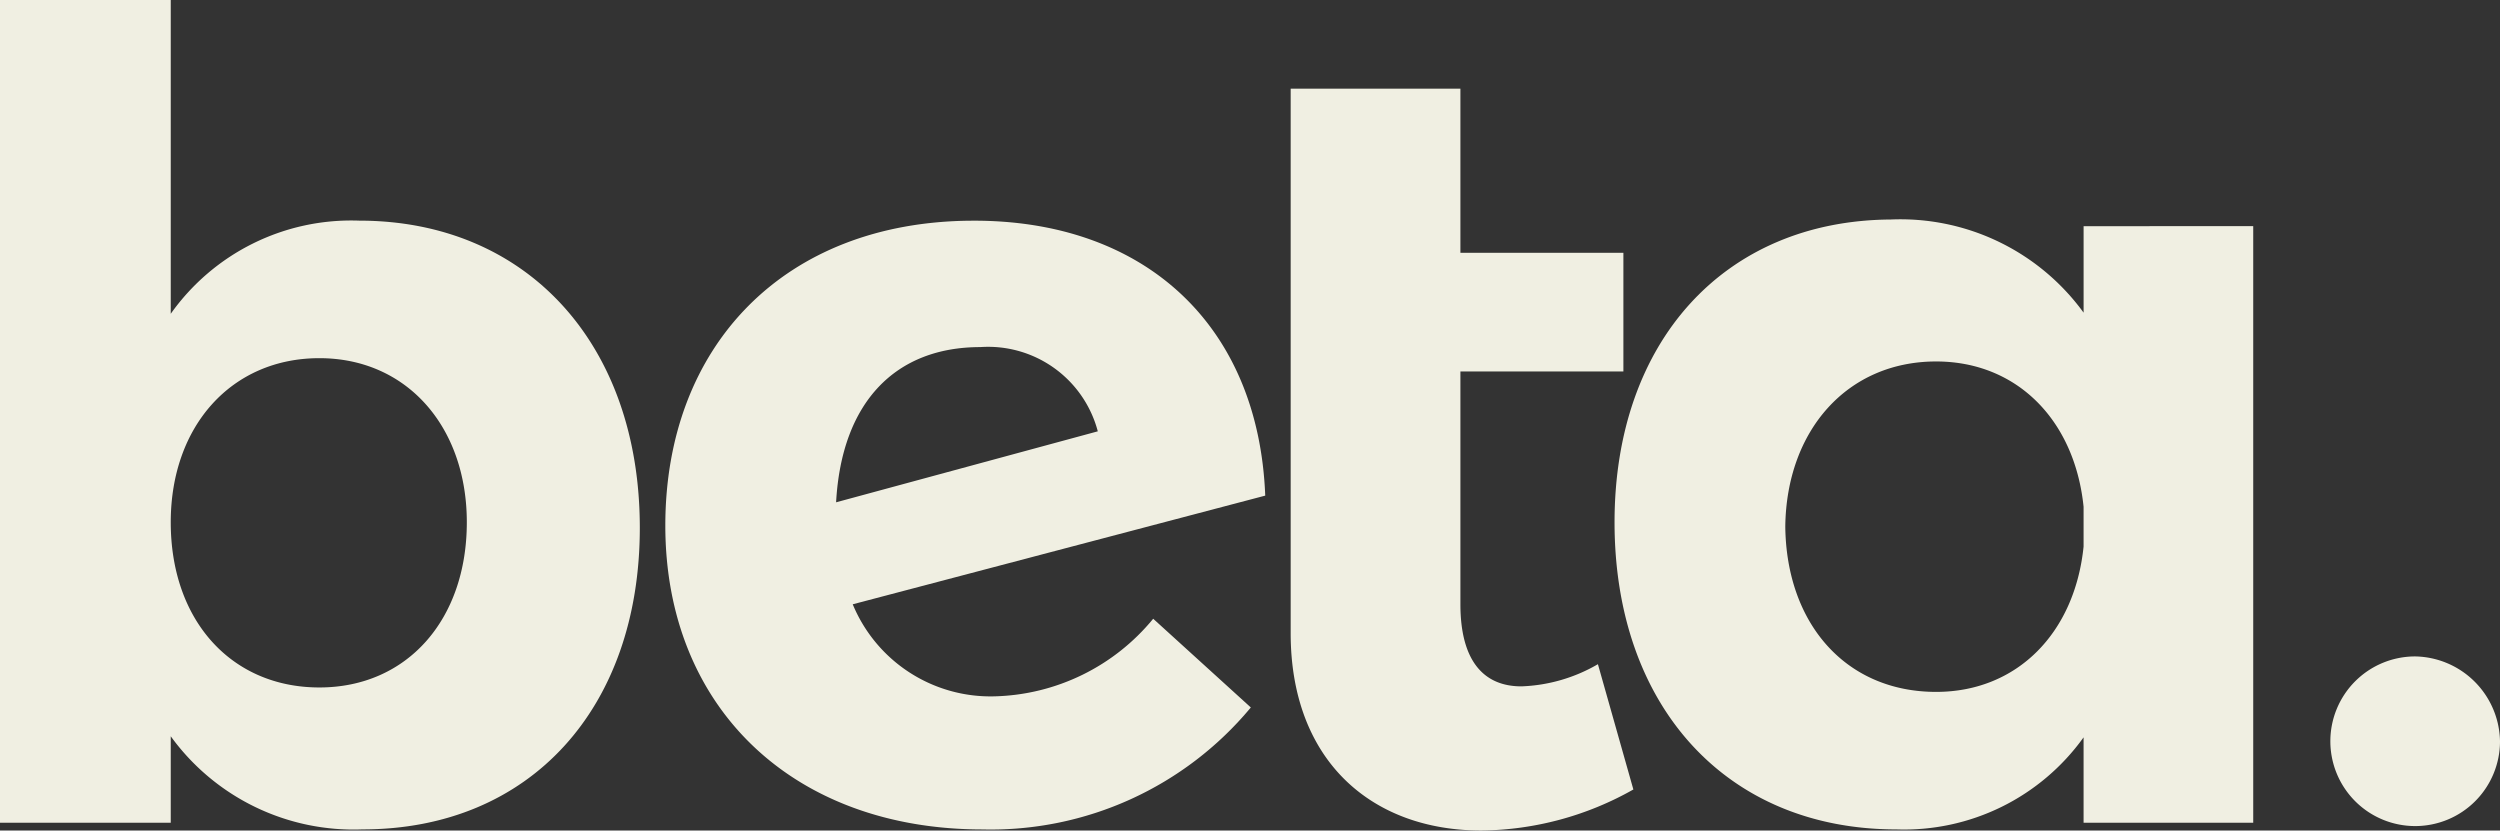
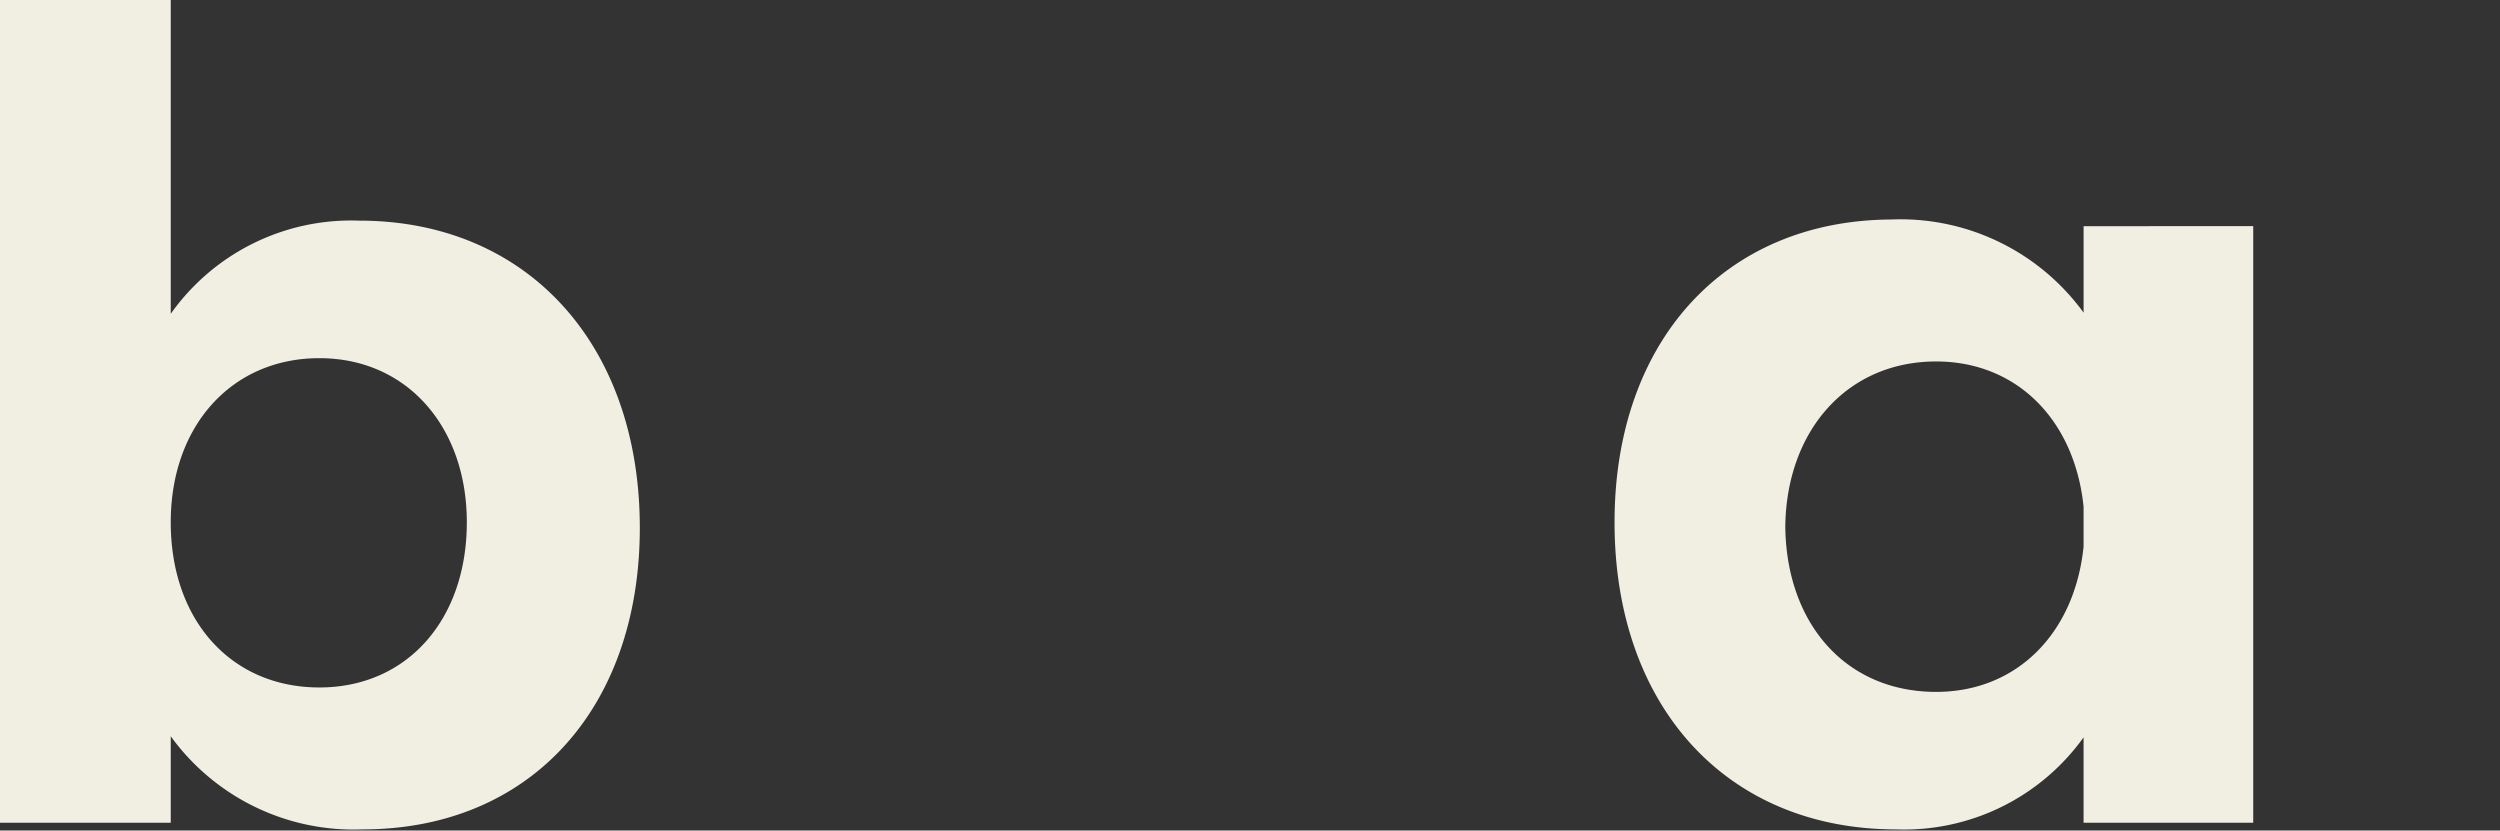
<svg xmlns="http://www.w3.org/2000/svg" width="136.52" height="45.353" viewBox="0 0 136.52 45.353">
  <rect x="0" y="0" width="136.52" height="45.353" fill="#333333" stroke="none" />
  <defs>
    <clipPath id="clip-path">
      <rect id="Rectangle_59" data-name="Rectangle 59" width="136.52" height="45.353" fill="#f0efe2" />
    </clipPath>
  </defs>
  <g id="Group_902" data-name="Group 902" clip-path="url(#clip-path)">
    <path id="Path_322" data-name="Path 322" d="M25.492,28.52c0-5.208-3.269-8.961-8.052-8.961S9.324,23.251,9.324,28.52c0,5.39,3.332,9.021,8.116,9.021s8.052-3.693,8.052-9.021m9.447.3c0,9.87-6,16.471-15.138,16.471A12.332,12.332,0,0,1,9.324,40.206v4.723H0V0H9.324V17.136a12.074,12.074,0,0,1,10.294-5.087c9.144,0,15.321,6.722,15.321,16.773" transform="translate(0 0)" fill="#f0efe2" />
-     <path id="Path_323" data-name="Path 323" d="M31.766,22.823l14.29-3.876a6.193,6.193,0,0,0-6.418-4.6c-4.6,0-7.569,2.968-7.872,8.477m17.317,6.358,5.33,4.844a18.457,18.457,0,0,1-14.654,6.661c-10.355,0-17.319-6.661-17.319-16.592,0-9.808,6.479-16.59,16.713-16.65C48.6,7.382,54.836,13.134,55.2,22.458L32.674,28.392a8.145,8.145,0,0,0,7.75,5.027,11.581,11.581,0,0,0,8.659-4.239" transform="translate(13.892 4.607)" fill="#f0efe2" />
-     <path id="Path_324" data-name="Path 324" d="M62.245,41.261a17.192,17.192,0,0,1-8.3,2.241c-5.994,0-10.414-3.814-10.414-10.778V2.991H52.8v8.963h8.9v6.479H52.8V31.148c0,3.089,1.271,4.482,3.329,4.482a8.915,8.915,0,0,0,4.18-1.211Z" transform="translate(26.95 1.851)" fill="#f0efe2" />
    <path id="Path_325" data-name="Path 325" d="M80.069,25.267V23.088c-.484-4.723-3.633-7.932-8.053-7.932-4.844,0-8.175,3.755-8.236,9.021.062,5.328,3.33,9.023,8.236,9.023,4.42,0,7.569-3.211,8.053-7.933m9.264-17.5V40.345H80.069V35.682a12.058,12.058,0,0,1-10.232,5.027c-9.266,0-15.381-6.722-15.381-16.773,0-9.87,5.994-16.471,15.077-16.532a12.363,12.363,0,0,1,10.537,5.087V7.768Z" transform="translate(33.711 4.583)" fill="#f0efe2" />
-     <path id="Path_326" data-name="Path 326" d="M87.863,26.772a4.632,4.632,0,1,1-4.63-4.632,4.716,4.716,0,0,1,4.63,4.632" transform="translate(48.657 13.706)" fill="#f0efe2" />
  </g>
</svg>